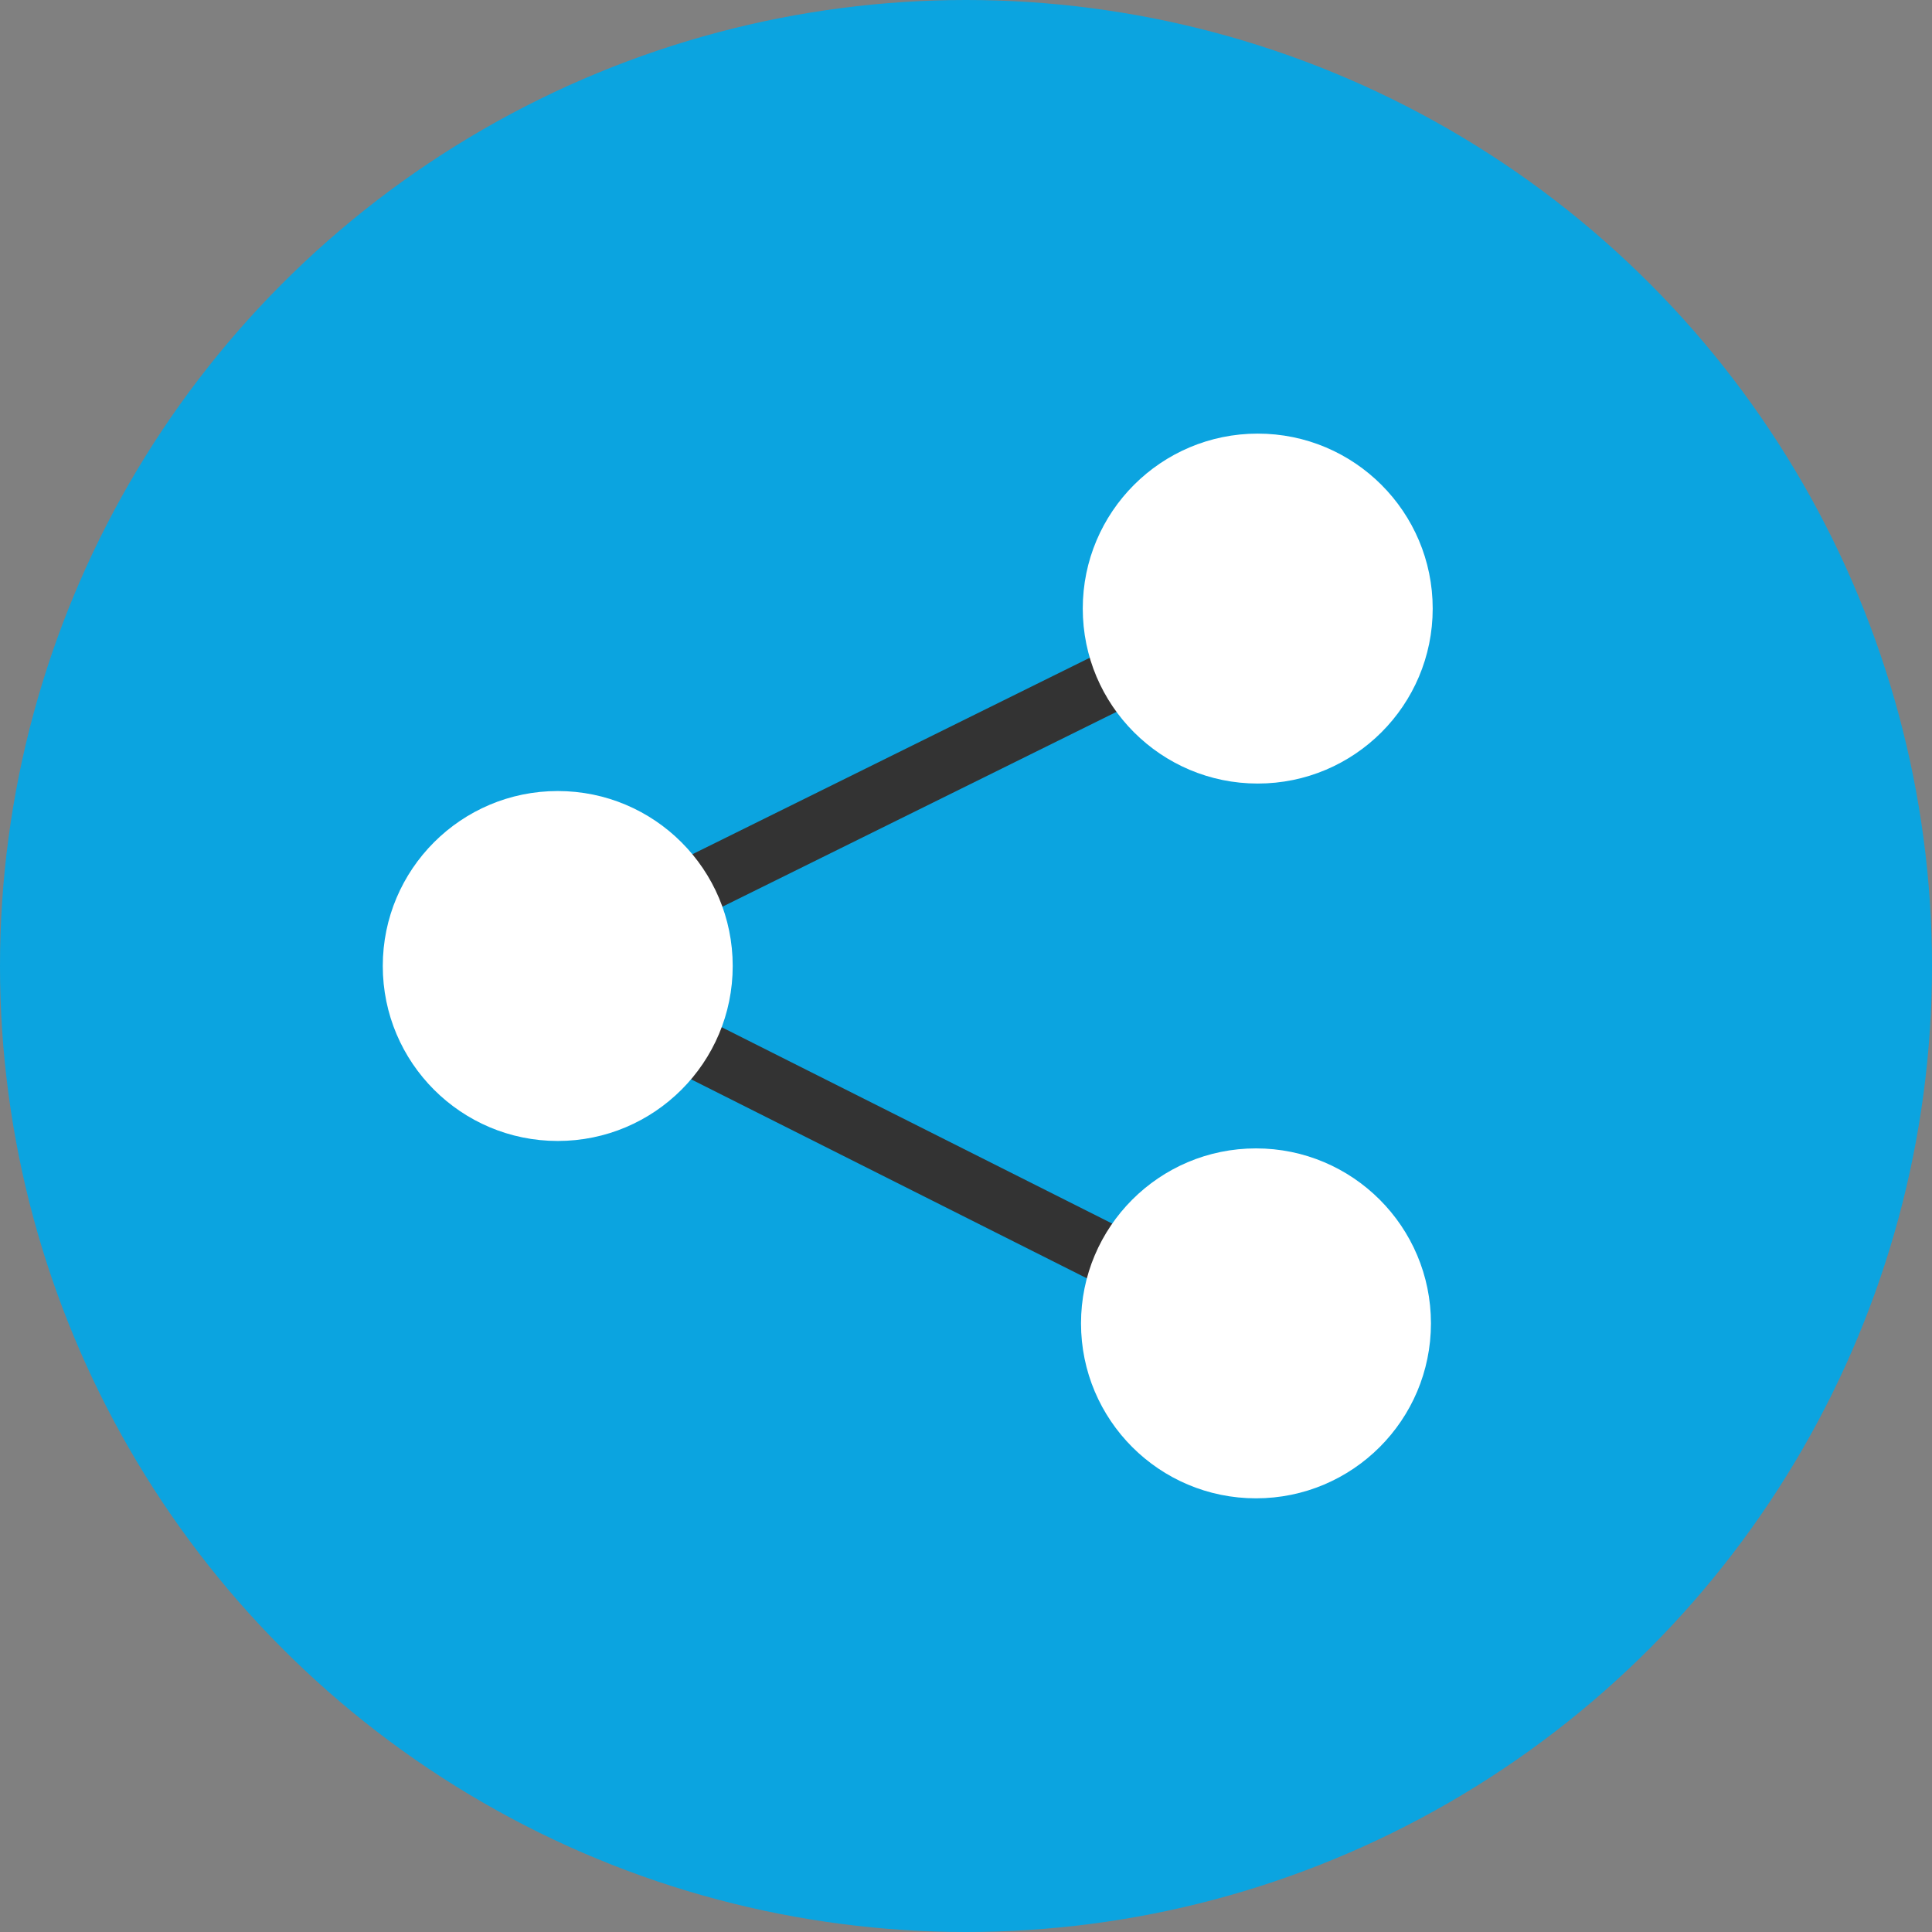
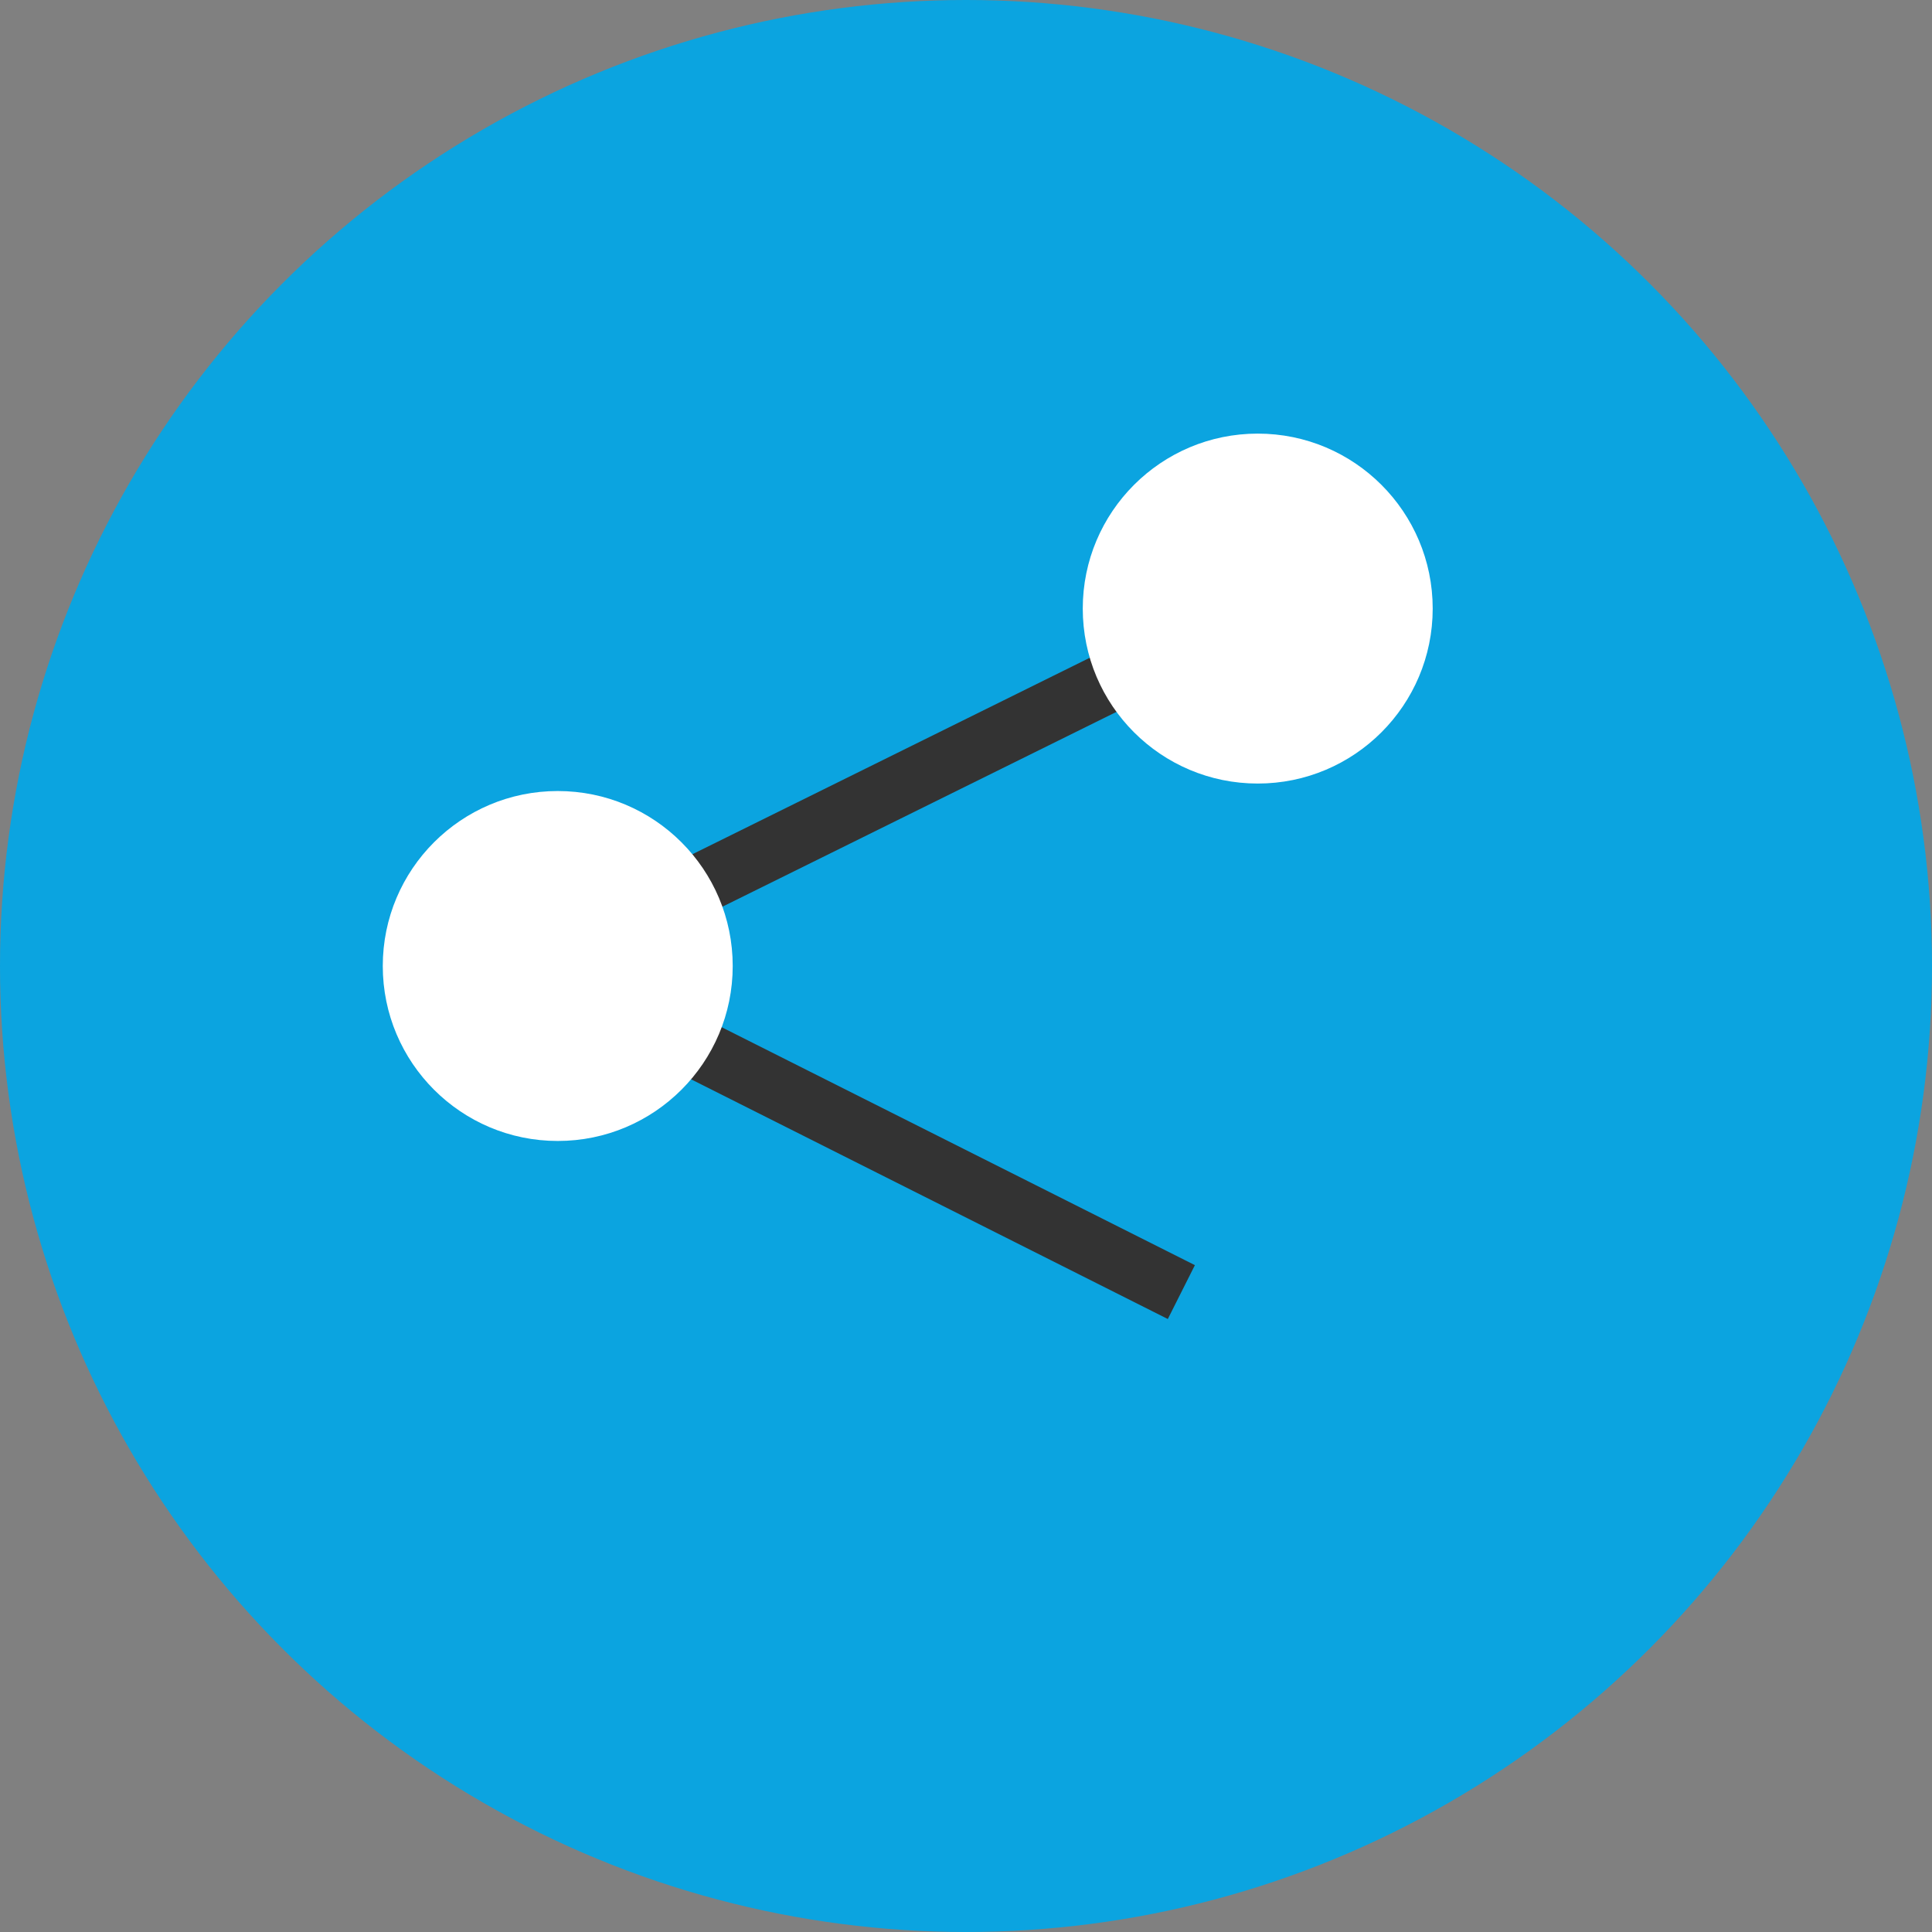
<svg xmlns="http://www.w3.org/2000/svg" version="1.1" id="Layer_1" viewBox="0 0 512 512" xml:space="preserve">
  <rect x="0" y="0" width="512" height="512" fill="#808080" stroke="none" />
  <circle style="fill:#0BA4E0;" cx="256" cy="256" r="256" />
  <g>
    <rect x="157.913" y="199.813" transform="matrix(-0.896 0.443 -0.443 -0.896 545.194 288.184)" style="fill:#333333;" width="162.004" height="16" />
    <rect x="231.624" y="223.591" transform="matrix(-0.449 0.893 -0.893 -0.449 620.326 228.831)" style="fill:#333333;" width="15.984" height="164.131" />
  </g>
  <g>
    <circle style="fill:#FFFFFF;" cx="147.808" cy="256" r="46.368" />
    <circle style="fill:#FFFFFF;" cx="333.312" cy="161.28" r="46.368" />
-     <circle style="fill:#FFFFFF;" cx="332.848" cy="350.704" r="46.368" />
  </g>
</svg>